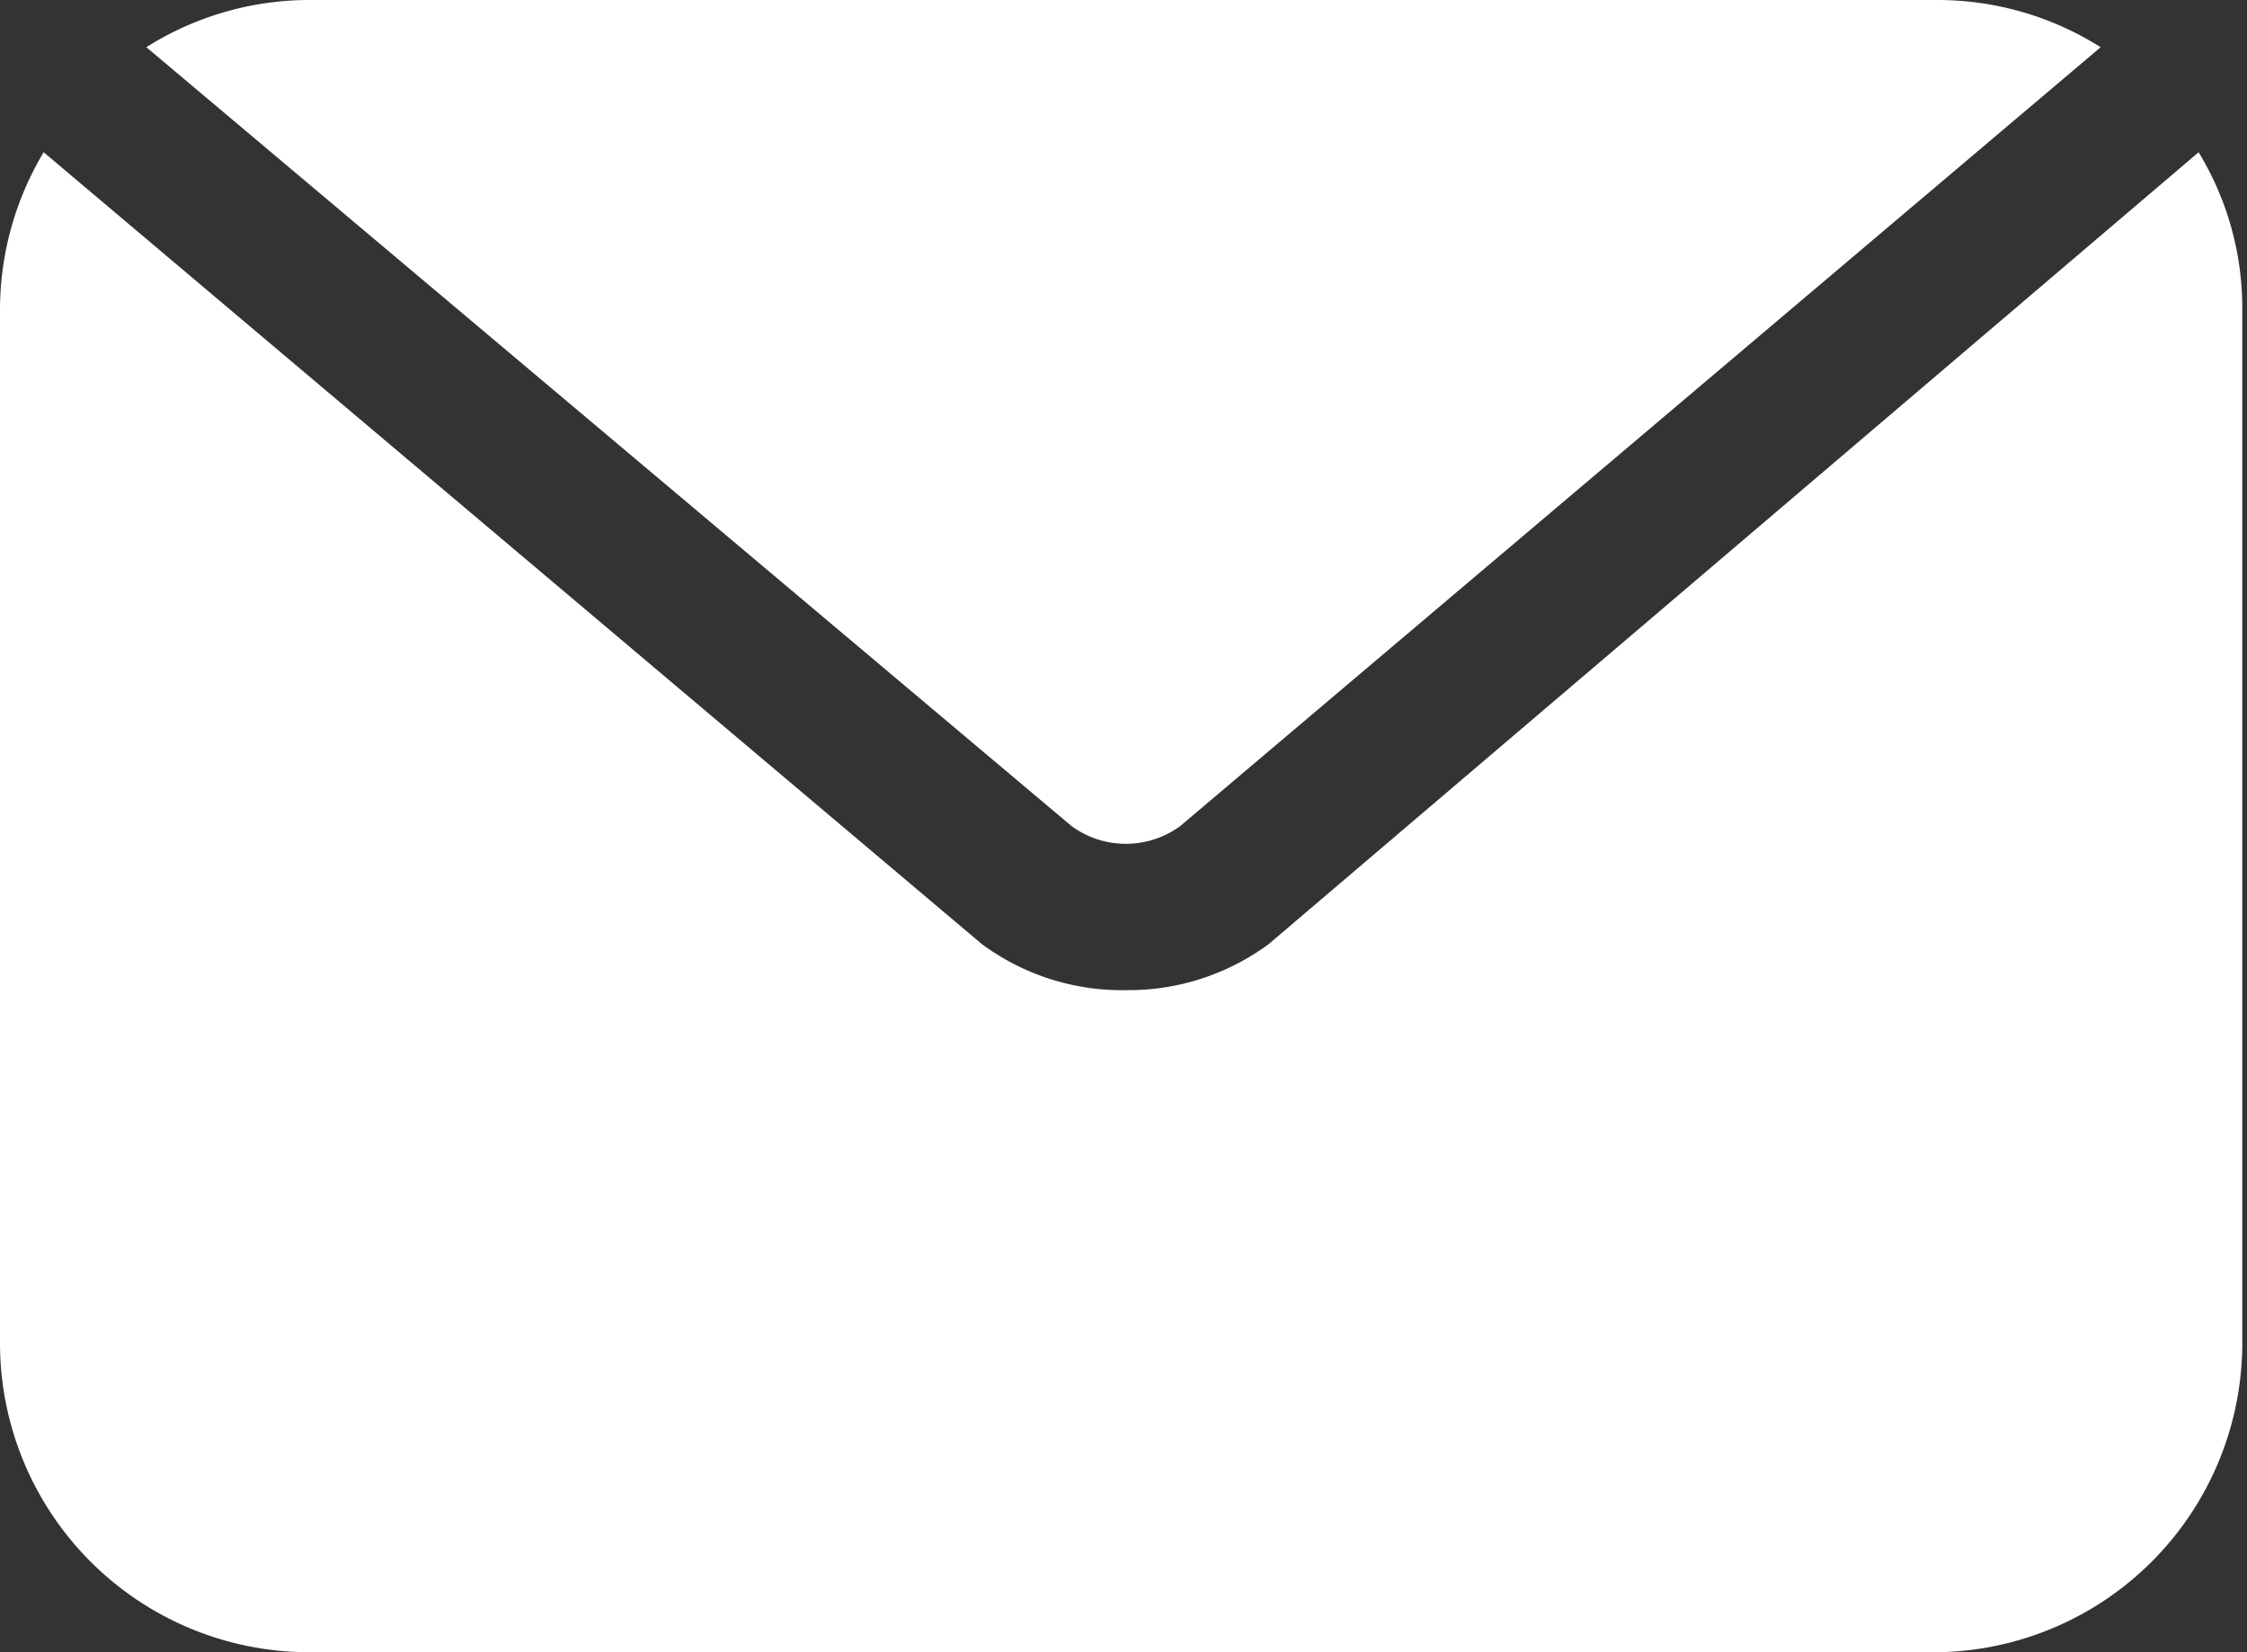
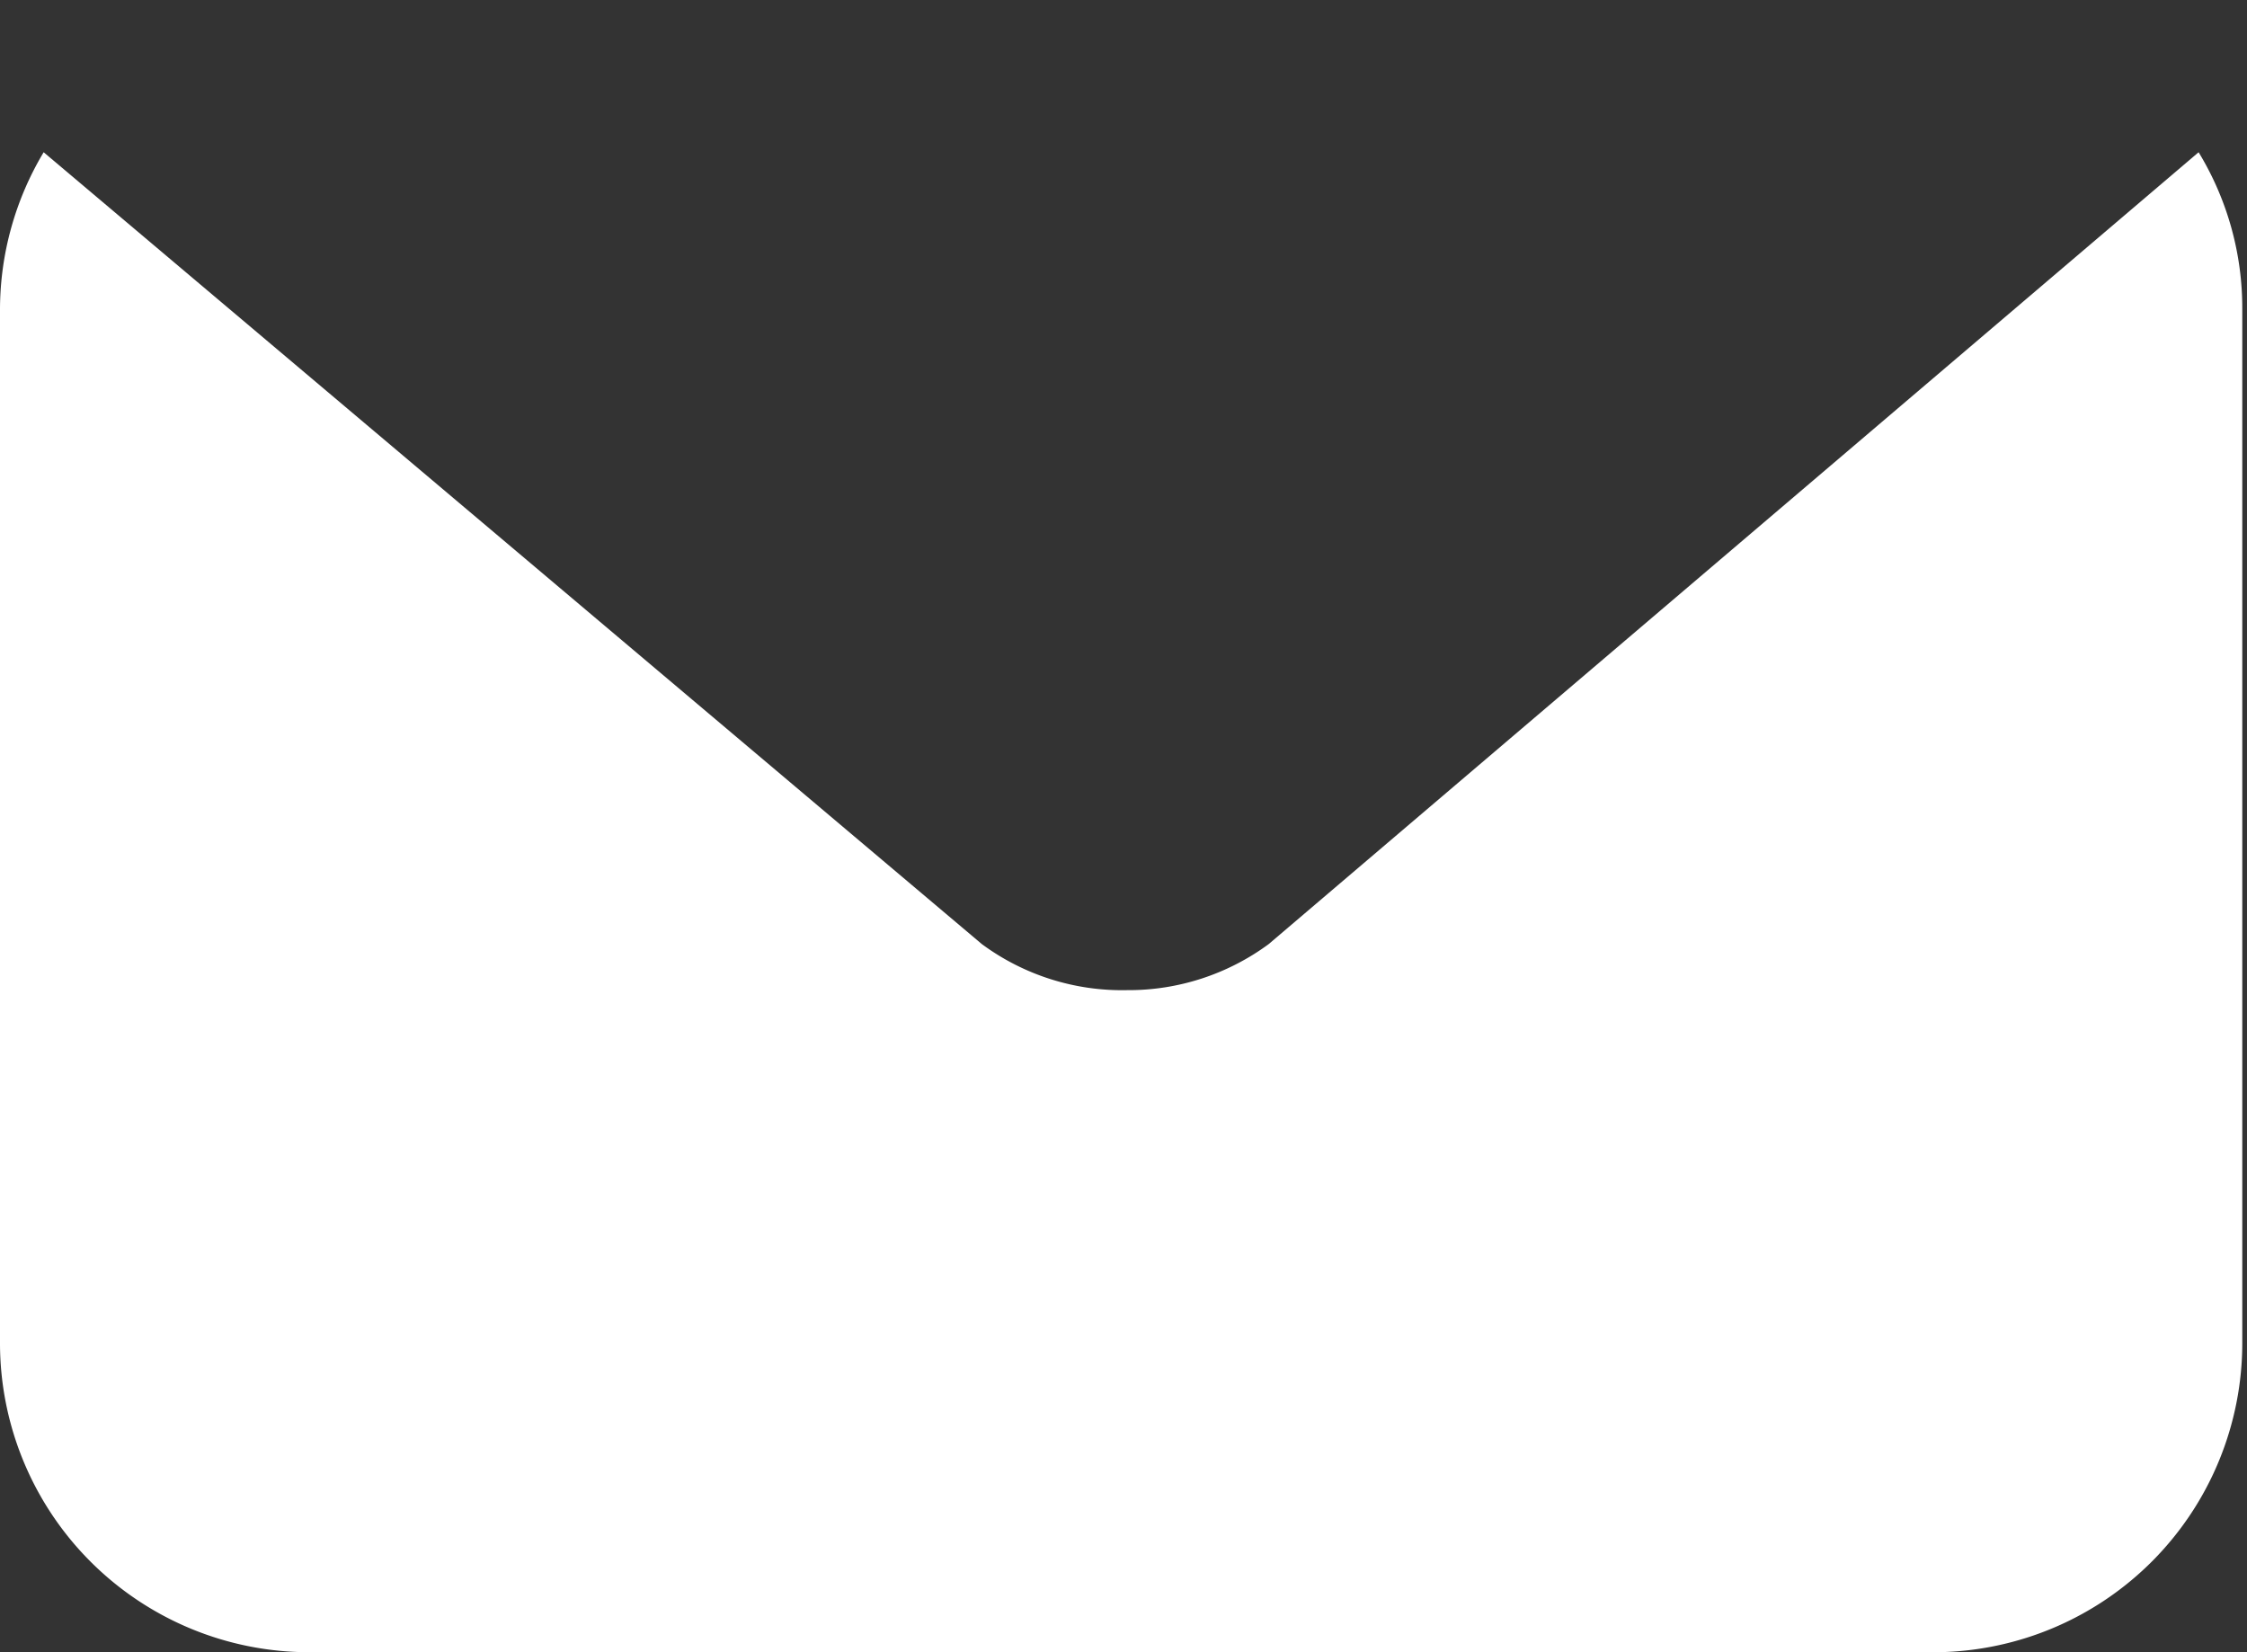
<svg xmlns="http://www.w3.org/2000/svg" viewBox="0 0 19.04 14">
  <rect x="0" y="0" width="19.04" height="14" fill="#333333" stroke="none" />
  <defs>
    <style>.cls-1{fill:#fff;}</style>
  </defs>
  <g id="レイヤー_2" data-name="レイヤー 2">
    <g id="サイトデザイン">
-       <path class="cls-1" d="M10,7,17.8.4A2.59,2.59,0,0,0,16.42,0H2.62A2.59,2.59,0,0,0,1.24.4L9.08,7A.78.78,0,0,0,10,7Z" />
      <path class="cls-1" d="M10.75,8l0,0a2,2,0,0,1-1.2.39A2,2,0,0,1,8.32,8s0,0,0,0L.37,1.29A2.6,2.6,0,0,0,0,2.62v8.76A2.62,2.62,0,0,0,2.62,14h13.8A2.62,2.62,0,0,0,19,11.38V2.62a2.54,2.54,0,0,0-.37-1.33Z" />
    </g>
  </g>
</svg>